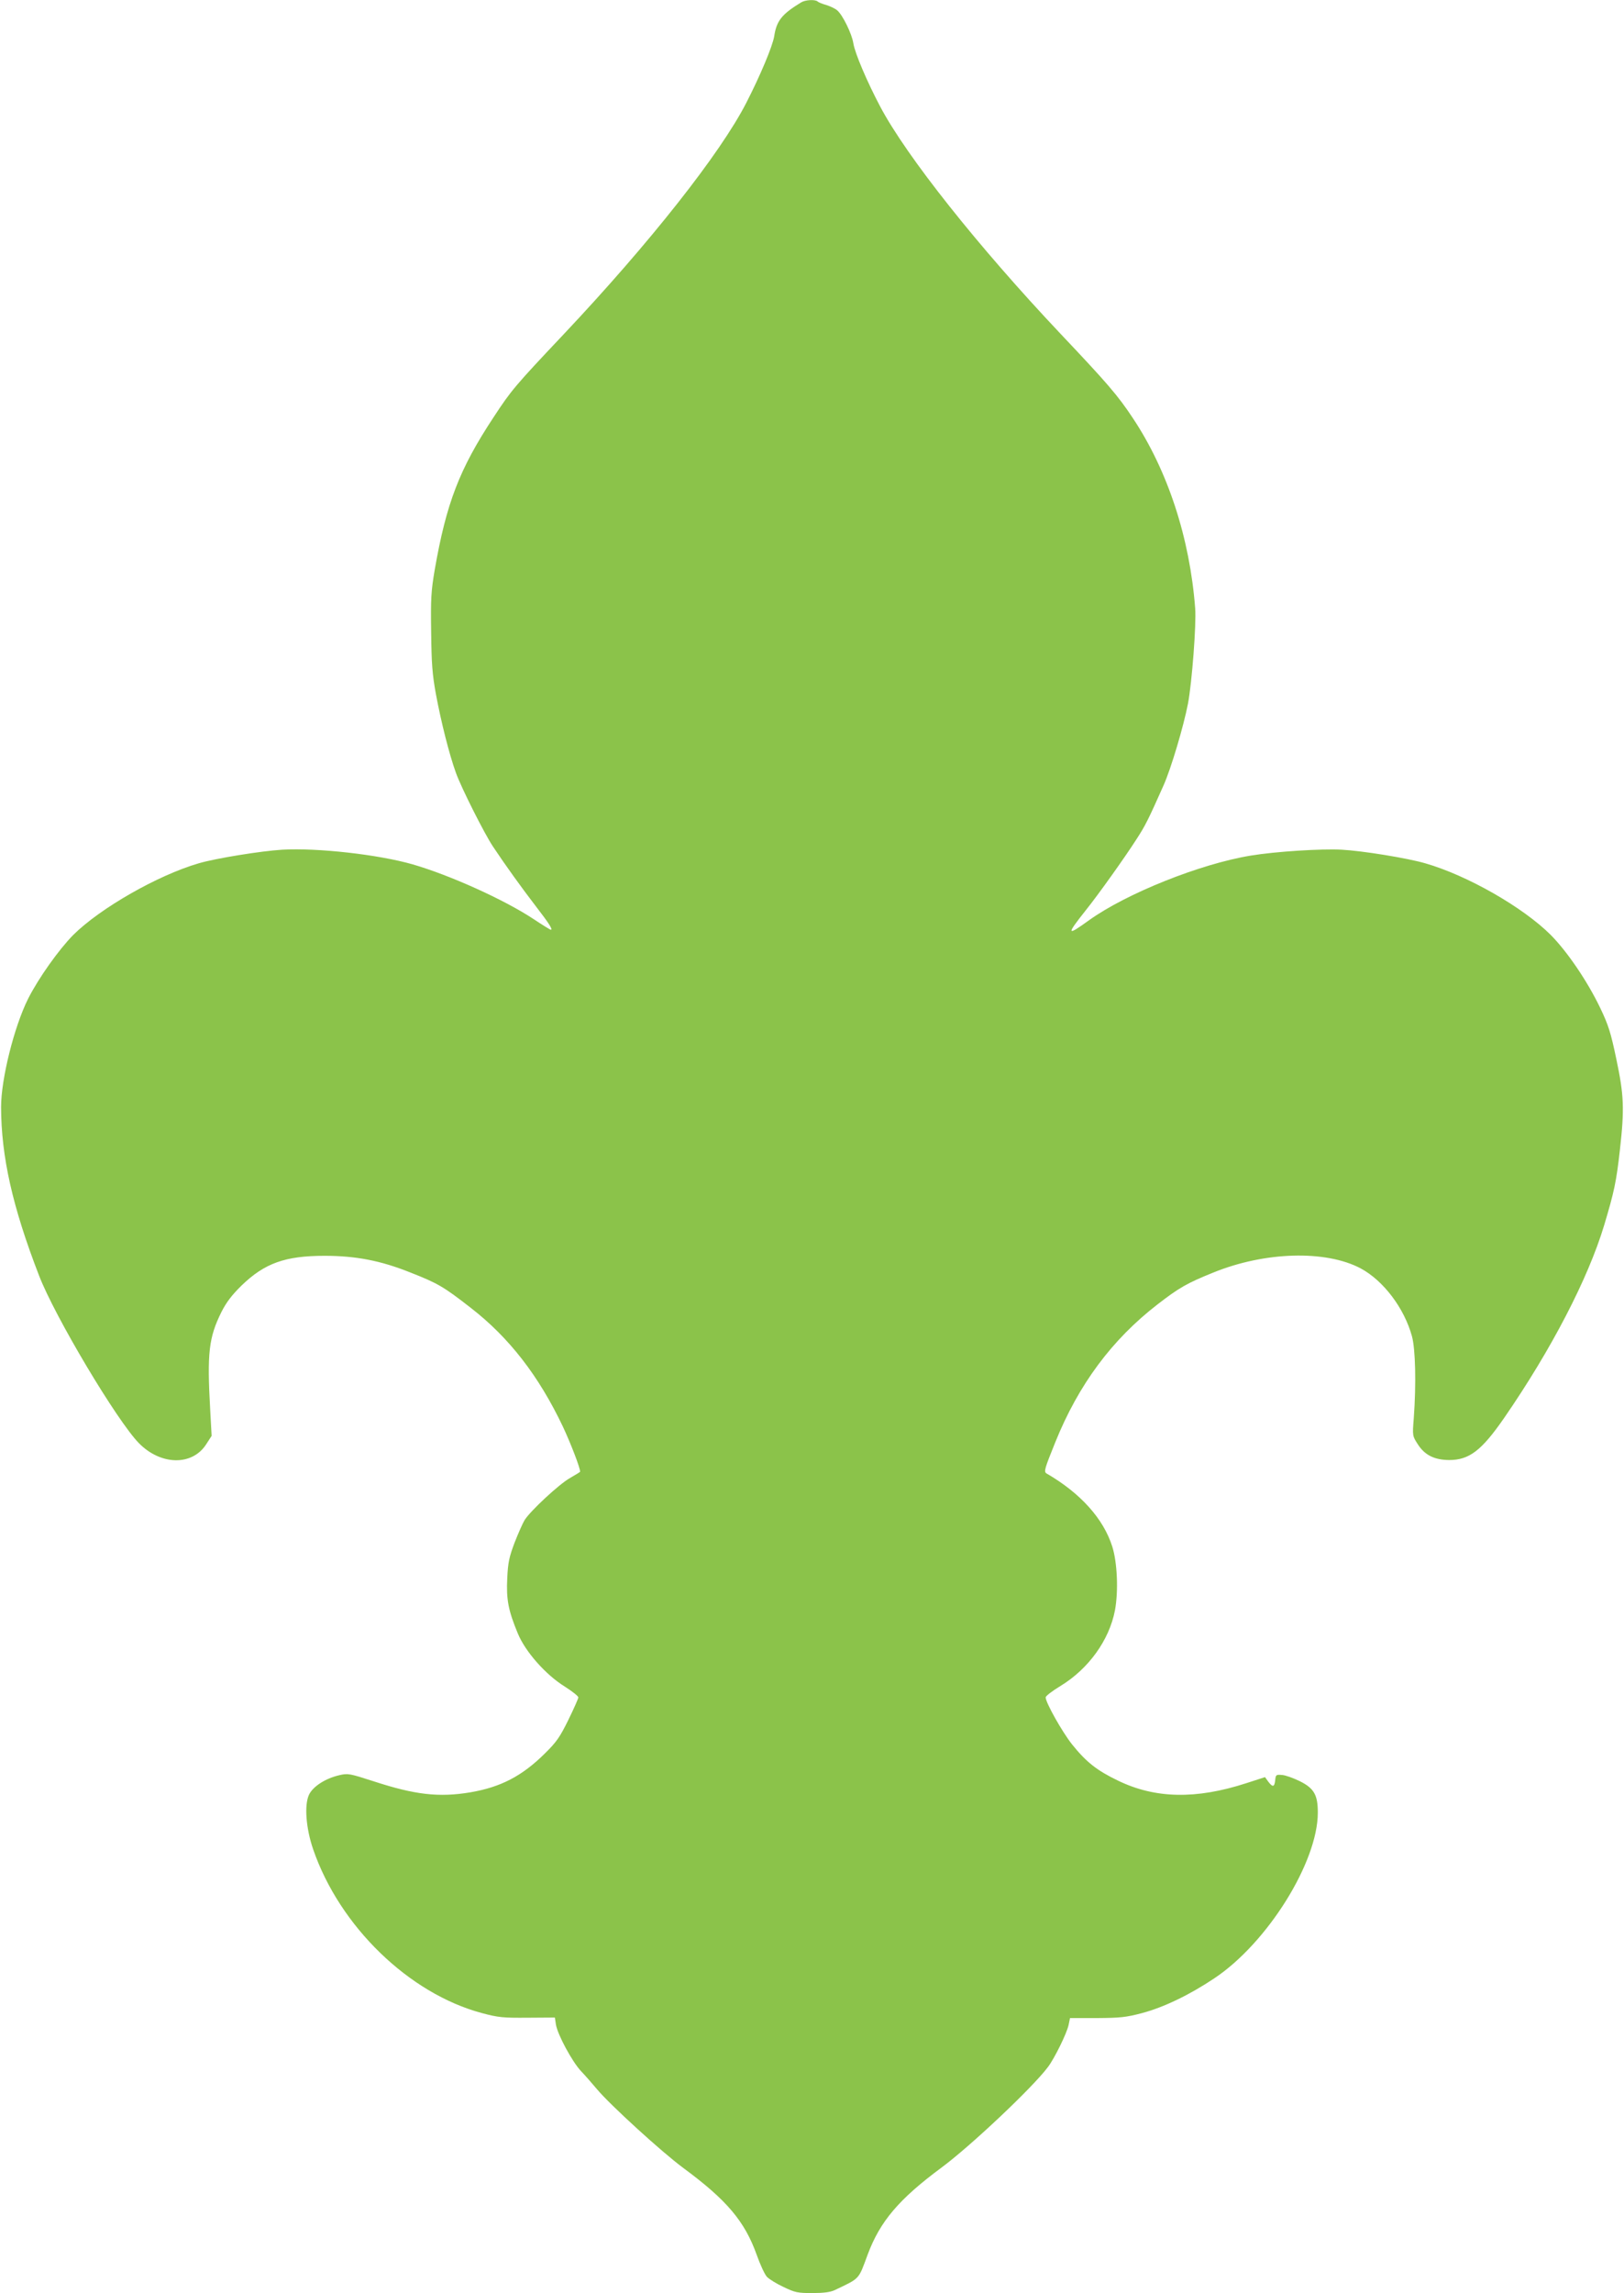
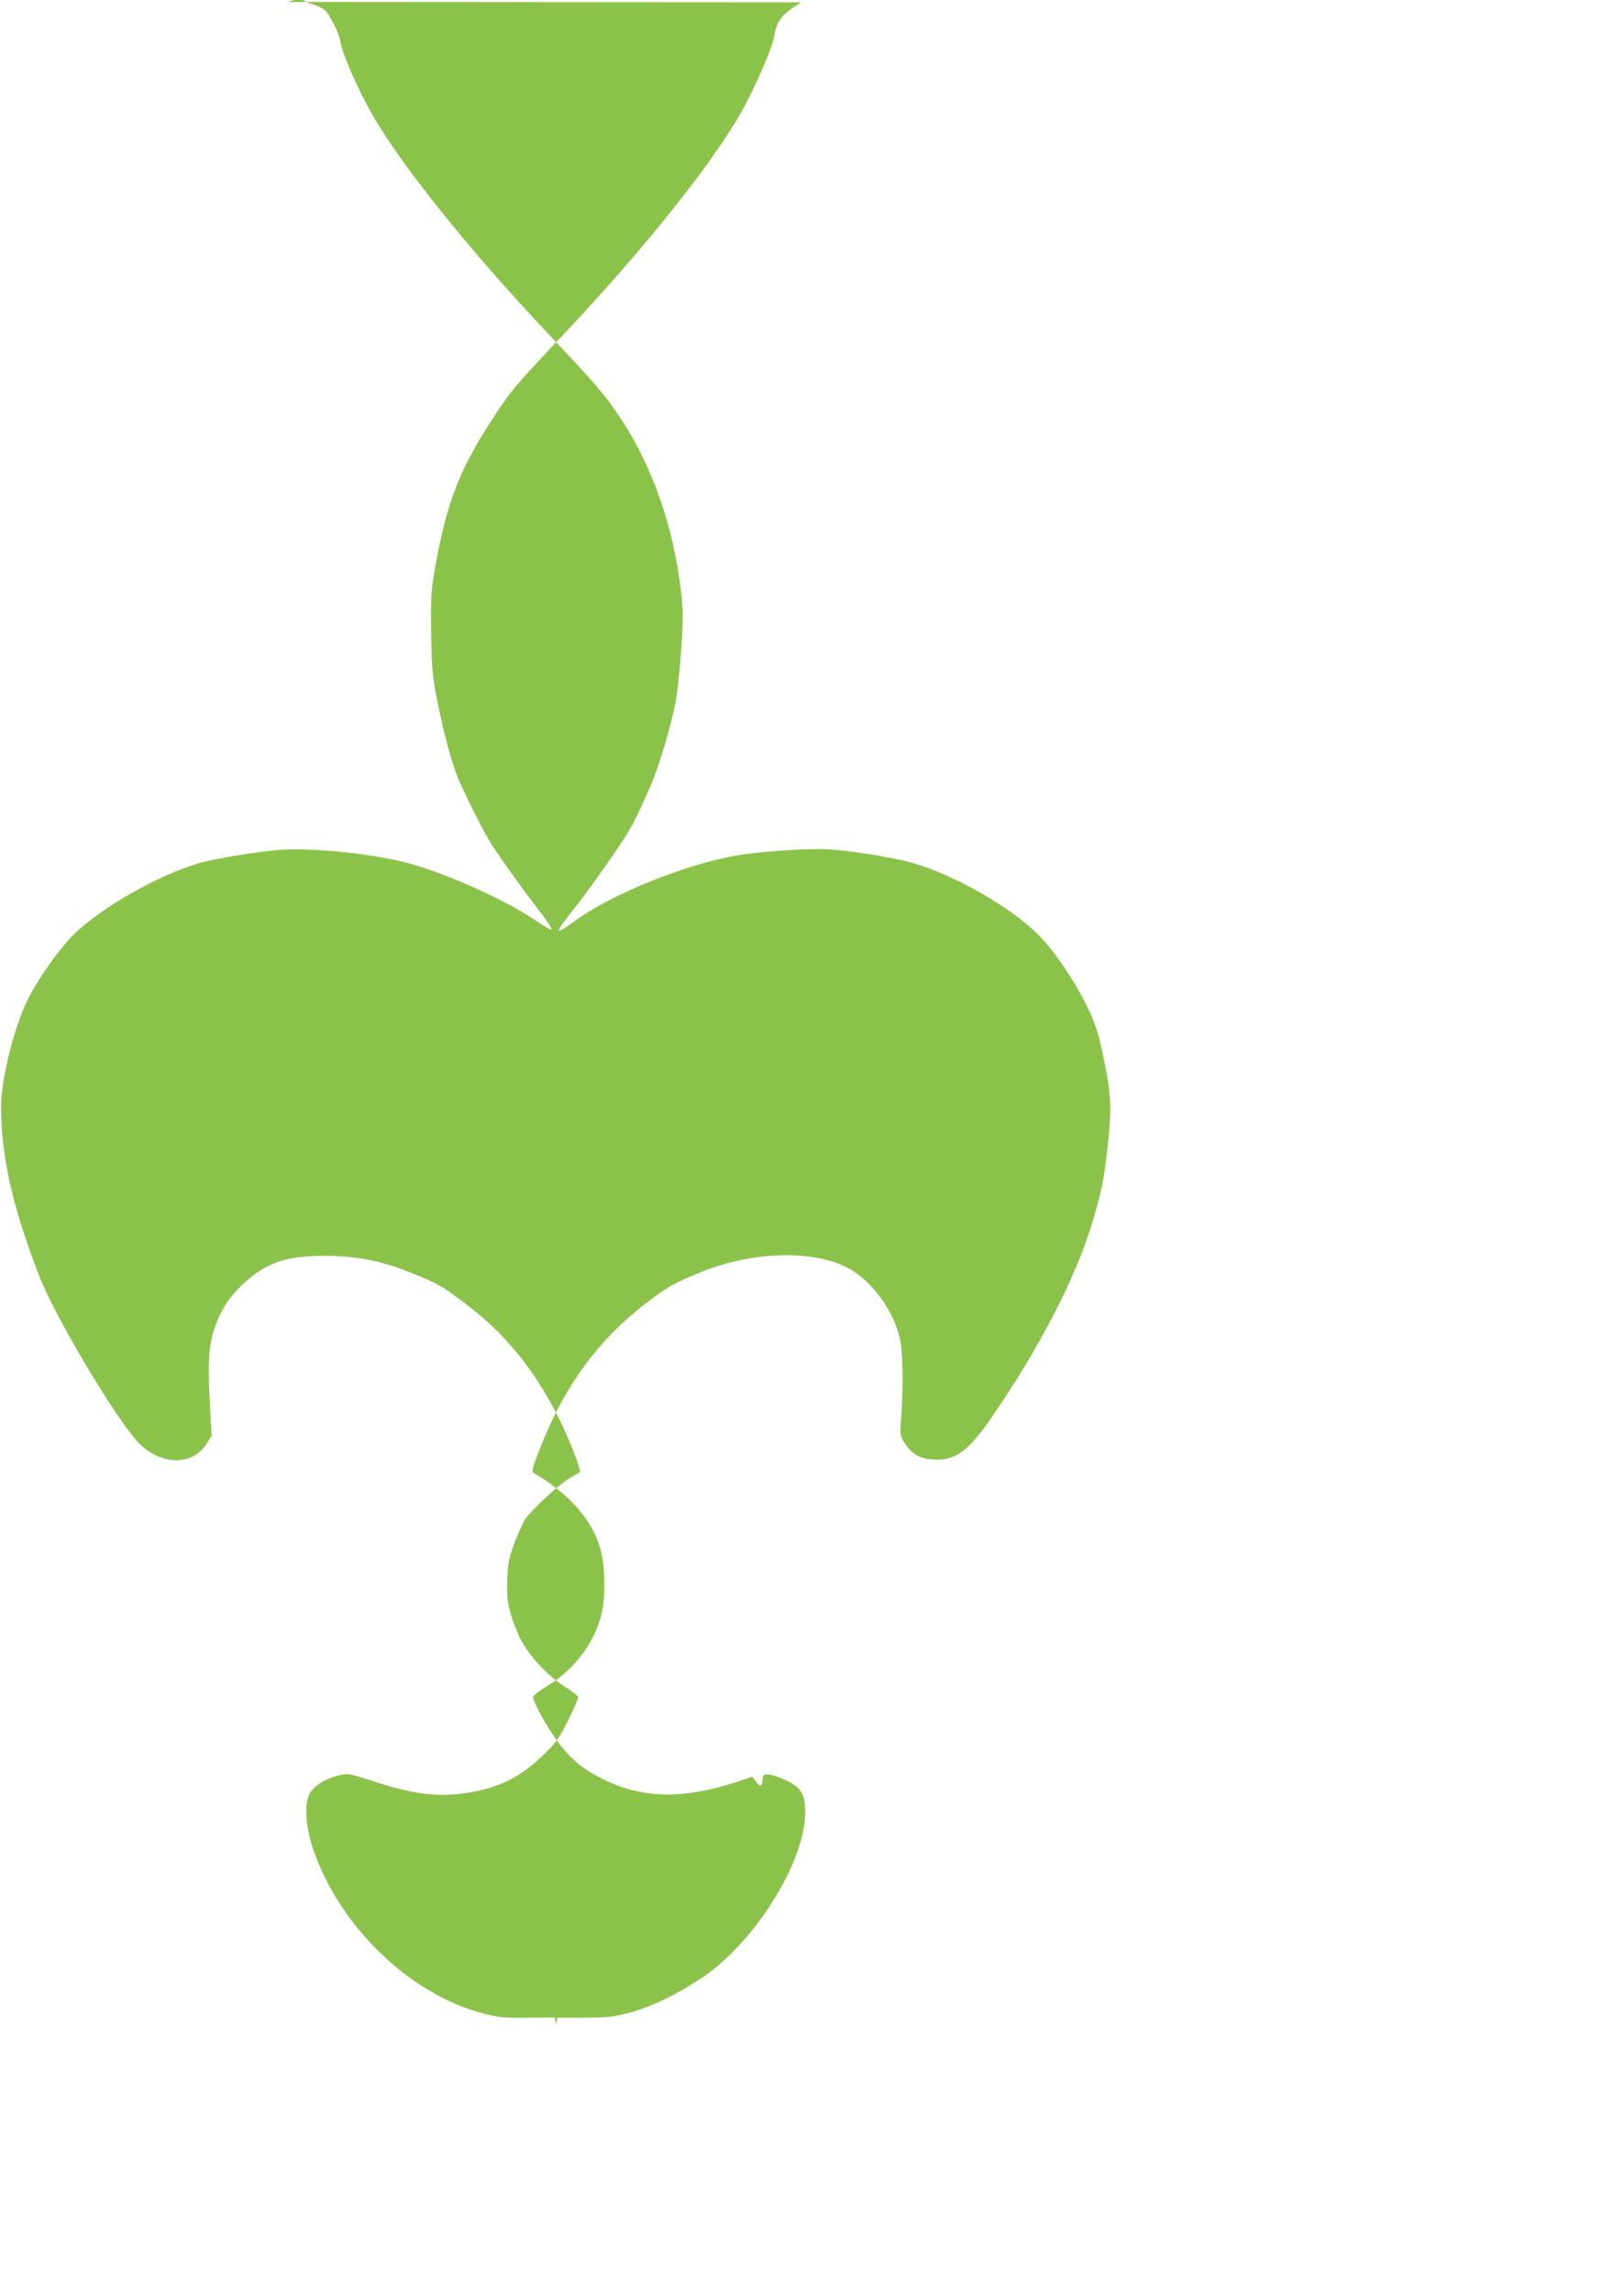
<svg xmlns="http://www.w3.org/2000/svg" version="1.0" width="907pt" height="1280pt" viewBox="0 0 907 1280" preserveAspectRatio="xMidYMid meet">
  <g transform="translate(0,1280) scale(0.1,-0.1)" fill="#8bc34a" stroke="none">
-     <path d="M4475 12787 c-107 -65 -138 -102 -151 -189 -9 -56 -79 -222 -156 -372 -145 -283 -539 -782 -1019 -1291 -275 -291 -294 -314 -393 -465 -190 -288 -263 -478 -328 -850 -20 -118 -23 -162 -20 -347 2 -176 6 -236 27 -350 29 -155 74 -334 111 -436 29 -82 160 -342 207 -412 71 -107 163 -234 239 -333 75 -97 97 -132 84 -132 -3 0 -47 27 -98 61 -164 108 -466 244 -673 304 -192 55 -530 93 -728 82 -117 -7 -372 -48 -467 -76 -230 -67 -551 -251 -701 -400 -80 -81 -194 -241 -252 -356 -78 -156 -151 -448 -151 -605 1 -276 63 -555 212 -940 87 -227 437 -814 559 -937 122 -123 296 -126 374 -6 l31 48 -8 145 c-18 318 -8 404 63 547 27 53 57 93 112 147 129 125 244 166 464 166 174 0 313 -27 476 -92 158 -62 188 -80 341 -199 214 -166 379 -379 514 -663 44 -94 96 -229 96 -251 0 -2 -25 -17 -56 -35 -61 -34 -222 -184 -254 -235 -11 -18 -36 -75 -56 -126 -30 -80 -37 -110 -41 -199 -6 -119 6 -180 59 -308 42 -102 156 -231 263 -297 41 -26 75 -53 75 -60 0 -6 -25 -63 -56 -126 -47 -96 -67 -124 -130 -186 -129 -128 -248 -189 -418 -218 -174 -29 -308 -14 -540 62 -133 43 -143 45 -190 34 -79 -18 -150 -64 -171 -111 -26 -58 -16 -187 24 -303 148 -430 535 -805 942 -914 93 -25 120 -27 256 -26 l152 1 6 -40 c10 -57 90 -205 139 -258 24 -25 64 -71 91 -103 72 -86 362 -351 483 -440 241 -178 341 -296 408 -483 19 -54 45 -110 57 -123 12 -13 54 -39 93 -57 64 -31 79 -34 161 -34 62 0 100 5 124 16 144 69 132 56 185 199 69 185 174 309 413 486 162 120 508 446 594 561 37 49 105 188 115 234 l8 39 149 0 c131 1 163 4 254 28 120 32 264 101 403 194 296 197 578 648 578 925 0 99 -21 136 -102 176 -35 17 -79 33 -98 34 -33 3 -35 1 -38 -29 -4 -39 -14 -41 -39 -8 l-18 25 -105 -34 c-281 -91 -508 -86 -715 14 -119 57 -178 104 -257 202 -55 69 -148 234 -148 263 0 8 37 36 83 64 156 95 272 255 304 422 20 107 13 268 -15 356 -49 155 -177 298 -367 408 -16 10 -12 24 49 175 130 322 317 573 571 769 120 93 166 119 310 177 289 118 629 127 824 24 127 -68 244 -222 287 -380 19 -71 24 -262 10 -455 -8 -100 -8 -100 23 -148 39 -60 92 -86 174 -87 113 0 182 53 309 237 262 380 467 775 557 1073 56 187 68 242 88 420 26 231 23 306 -20 509 -31 148 -44 189 -90 285 -72 150 -184 314 -276 407 -155 155 -467 333 -701 400 -99 29 -352 70 -467 76 -114 6 -369 -10 -508 -33 -281 -46 -694 -211 -903 -361 -126 -91 -128 -83 -17 57 69 86 218 295 282 395 50 77 65 107 151 300 42 94 112 329 137 458 22 117 47 441 40 532 -30 392 -153 768 -348 1061 -84 127 -142 194 -407 474 -457 484 -857 987 -1004 1265 -73 138 -141 297 -150 353 -8 53 -60 159 -90 184 -11 10 -39 23 -61 30 -22 6 -44 15 -49 20 -14 12 -68 9 -91 -5z" />
+     <path d="M4475 12787 c-107 -65 -138 -102 -151 -189 -9 -56 -79 -222 -156 -372 -145 -283 -539 -782 -1019 -1291 -275 -291 -294 -314 -393 -465 -190 -288 -263 -478 -328 -850 -20 -118 -23 -162 -20 -347 2 -176 6 -236 27 -350 29 -155 74 -334 111 -436 29 -82 160 -342 207 -412 71 -107 163 -234 239 -333 75 -97 97 -132 84 -132 -3 0 -47 27 -98 61 -164 108 -466 244 -673 304 -192 55 -530 93 -728 82 -117 -7 -372 -48 -467 -76 -230 -67 -551 -251 -701 -400 -80 -81 -194 -241 -252 -356 -78 -156 -151 -448 -151 -605 1 -276 63 -555 212 -940 87 -227 437 -814 559 -937 122 -123 296 -126 374 -6 l31 48 -8 145 c-18 318 -8 404 63 547 27 53 57 93 112 147 129 125 244 166 464 166 174 0 313 -27 476 -92 158 -62 188 -80 341 -199 214 -166 379 -379 514 -663 44 -94 96 -229 96 -251 0 -2 -25 -17 -56 -35 -61 -34 -222 -184 -254 -235 -11 -18 -36 -75 -56 -126 -30 -80 -37 -110 -41 -199 -6 -119 6 -180 59 -308 42 -102 156 -231 263 -297 41 -26 75 -53 75 -60 0 -6 -25 -63 -56 -126 -47 -96 -67 -124 -130 -186 -129 -128 -248 -189 -418 -218 -174 -29 -308 -14 -540 62 -133 43 -143 45 -190 34 -79 -18 -150 -64 -171 -111 -26 -58 -16 -187 24 -303 148 -430 535 -805 942 -914 93 -25 120 -27 256 -26 l152 1 6 -40 l8 39 149 0 c131 1 163 4 254 28 120 32 264 101 403 194 296 197 578 648 578 925 0 99 -21 136 -102 176 -35 17 -79 33 -98 34 -33 3 -35 1 -38 -29 -4 -39 -14 -41 -39 -8 l-18 25 -105 -34 c-281 -91 -508 -86 -715 14 -119 57 -178 104 -257 202 -55 69 -148 234 -148 263 0 8 37 36 83 64 156 95 272 255 304 422 20 107 13 268 -15 356 -49 155 -177 298 -367 408 -16 10 -12 24 49 175 130 322 317 573 571 769 120 93 166 119 310 177 289 118 629 127 824 24 127 -68 244 -222 287 -380 19 -71 24 -262 10 -455 -8 -100 -8 -100 23 -148 39 -60 92 -86 174 -87 113 0 182 53 309 237 262 380 467 775 557 1073 56 187 68 242 88 420 26 231 23 306 -20 509 -31 148 -44 189 -90 285 -72 150 -184 314 -276 407 -155 155 -467 333 -701 400 -99 29 -352 70 -467 76 -114 6 -369 -10 -508 -33 -281 -46 -694 -211 -903 -361 -126 -91 -128 -83 -17 57 69 86 218 295 282 395 50 77 65 107 151 300 42 94 112 329 137 458 22 117 47 441 40 532 -30 392 -153 768 -348 1061 -84 127 -142 194 -407 474 -457 484 -857 987 -1004 1265 -73 138 -141 297 -150 353 -8 53 -60 159 -90 184 -11 10 -39 23 -61 30 -22 6 -44 15 -49 20 -14 12 -68 9 -91 -5z" />
  </g>
</svg>